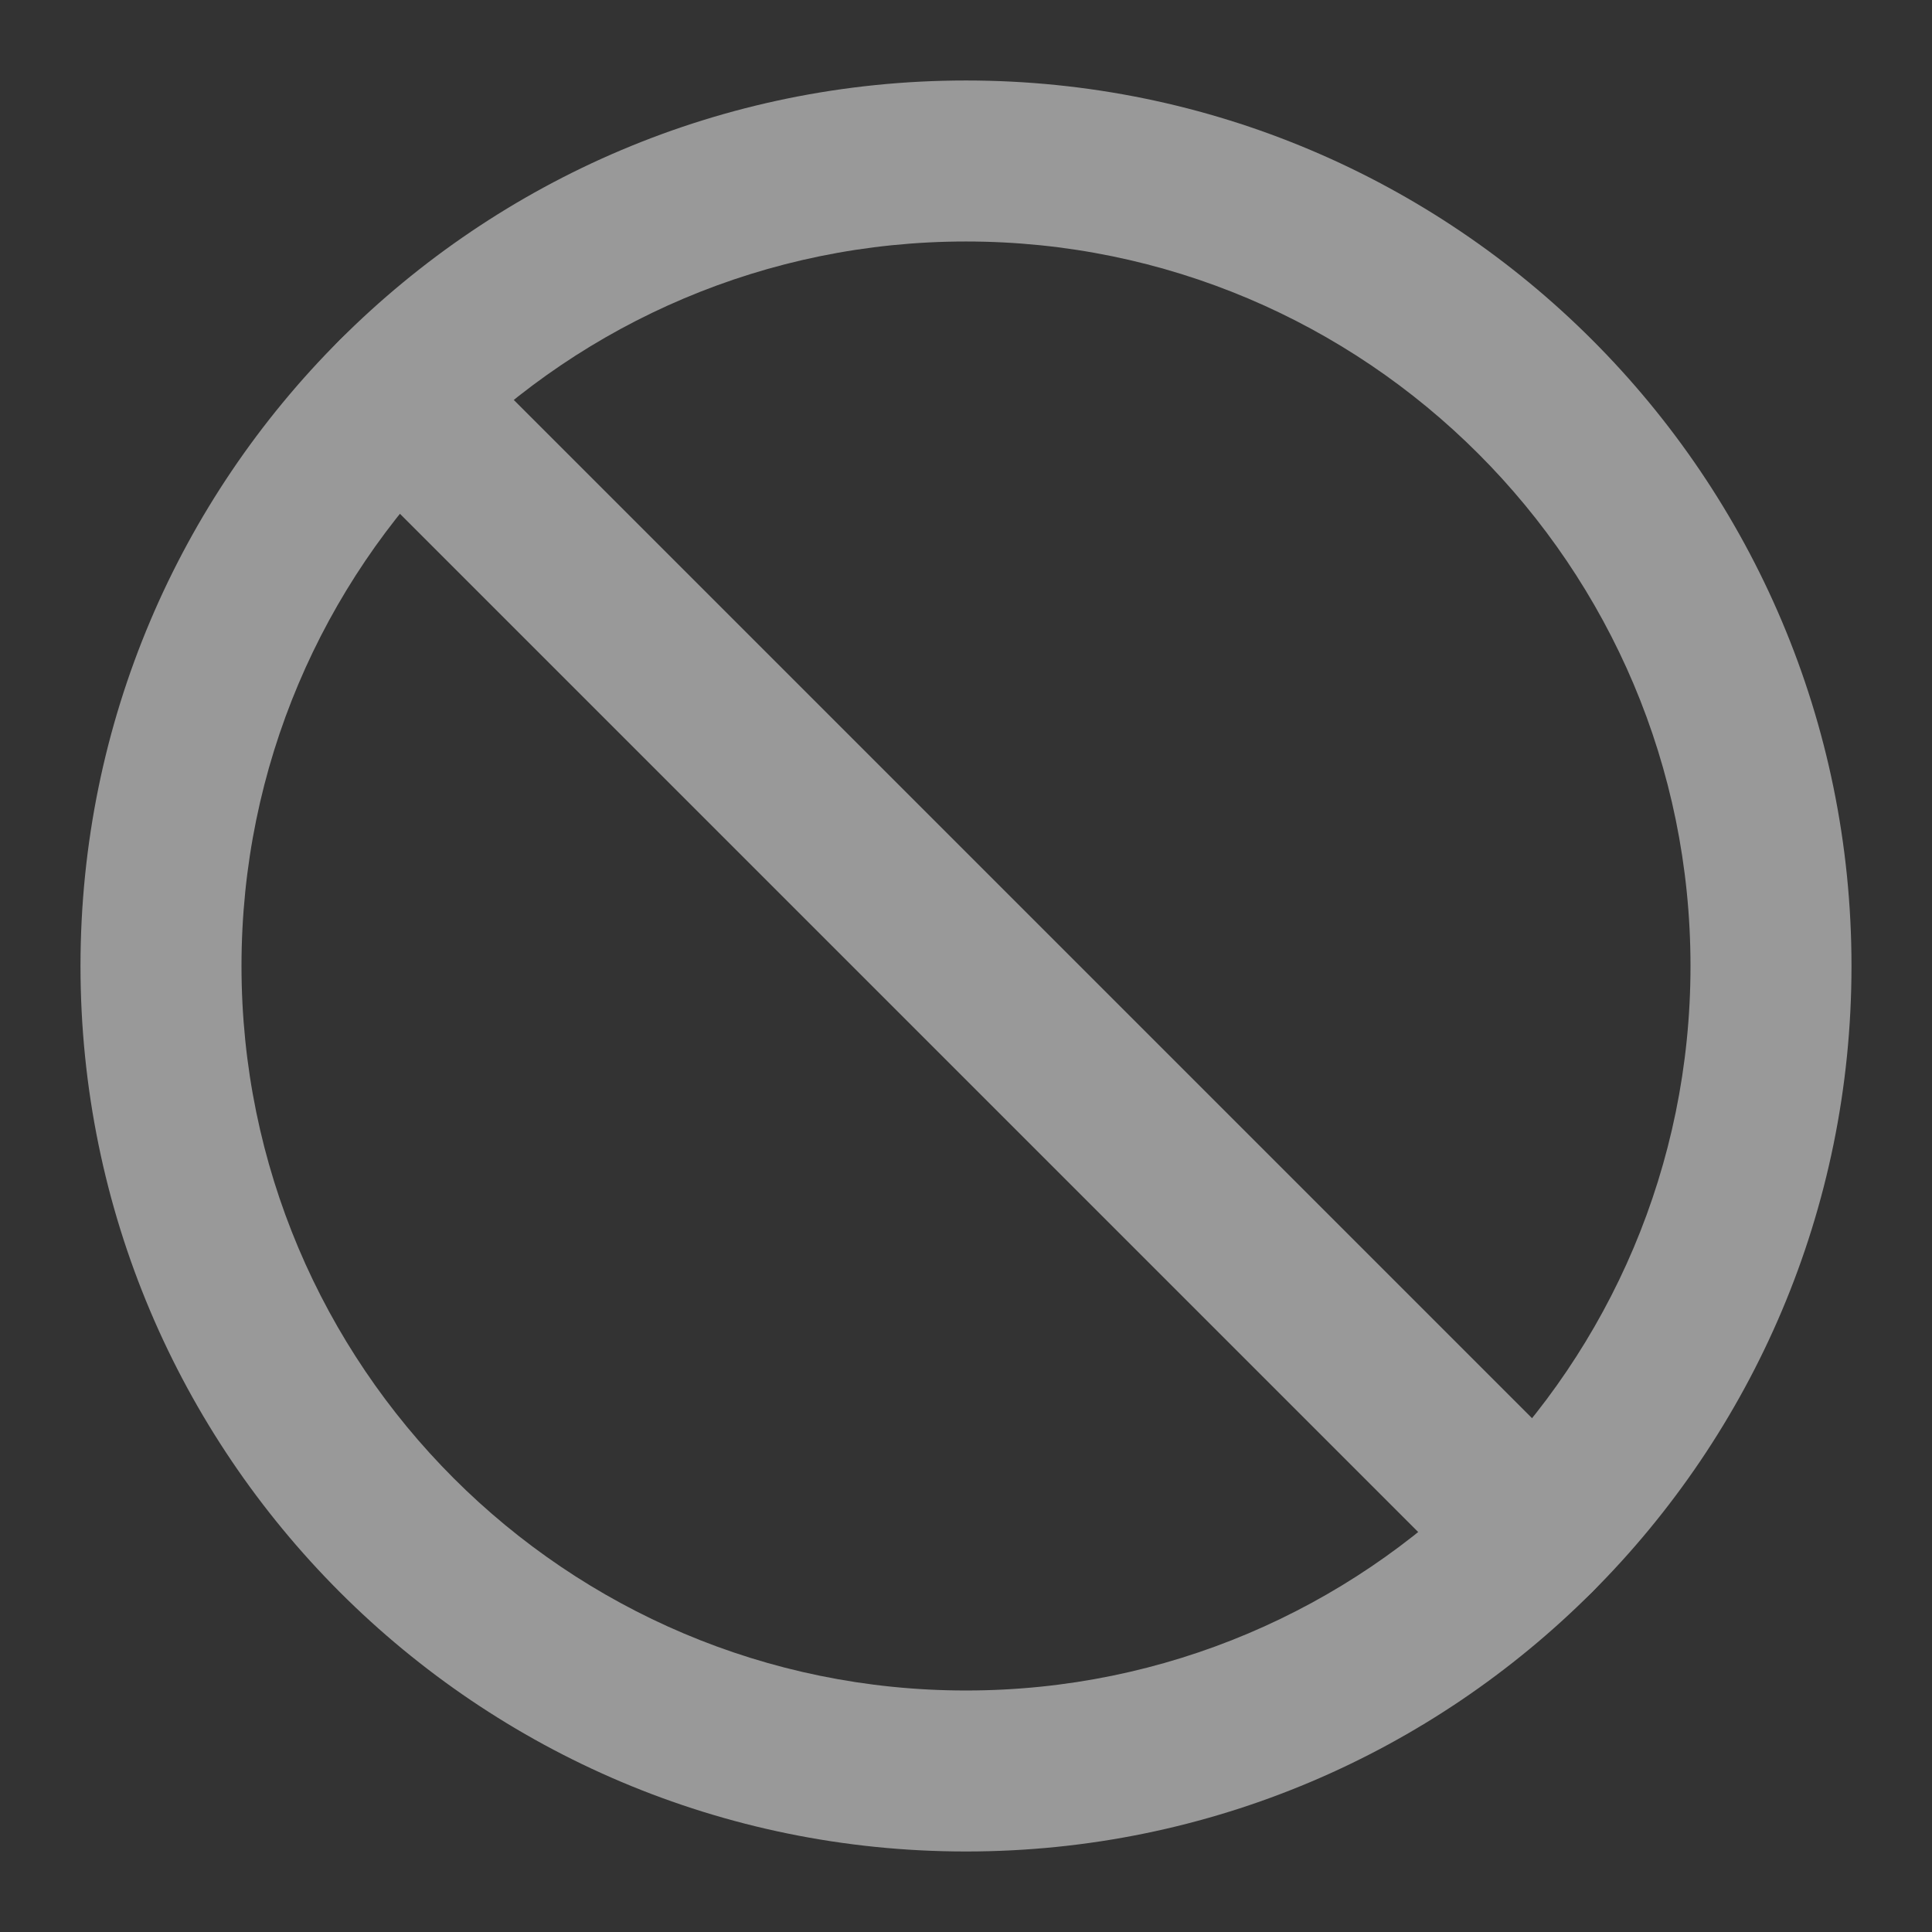
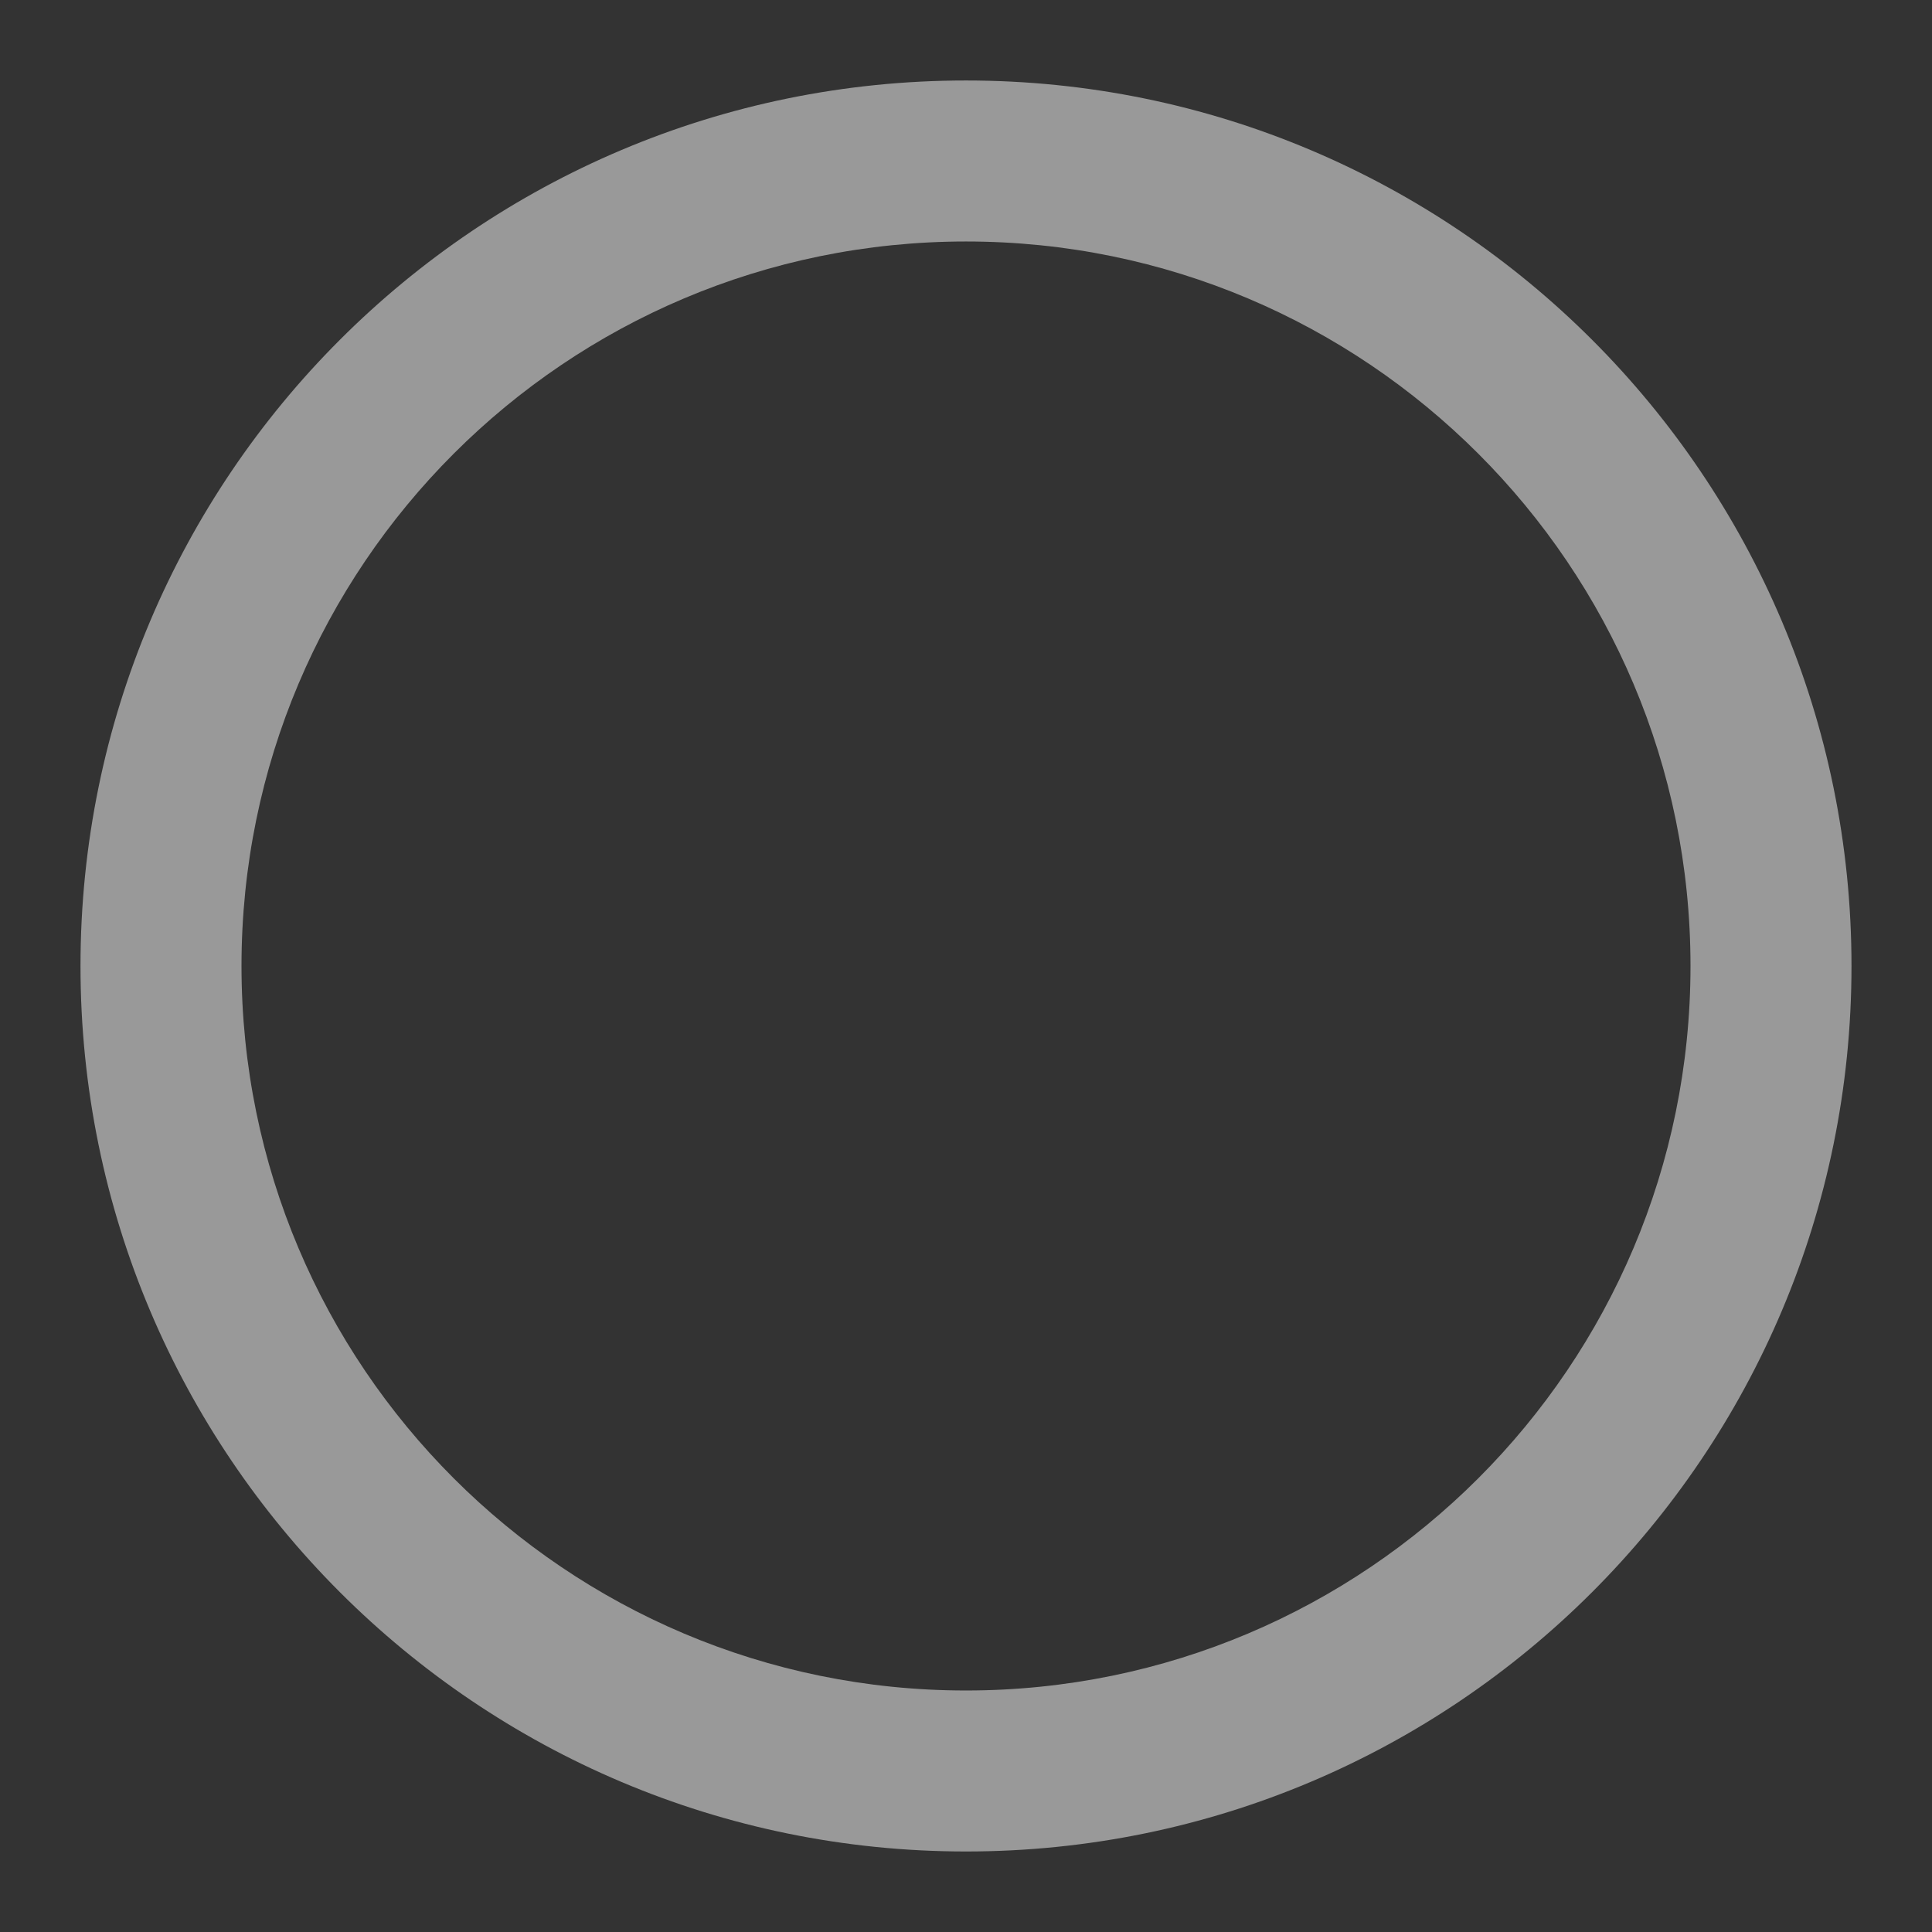
<svg xmlns="http://www.w3.org/2000/svg" width="200" height="200" viewBox="0 0 200 200" fill="none">
  <rect x="0" y="0" width="200" height="200" fill="#333333" stroke="none" />
  <g opacity="0.5">
    <path fill-rule="evenodd" clip-rule="evenodd" d="M100 24.999C58.578 24.999 25 58.577 25 99.999C25 141.42 58.578 174.999 100 174.999C141.421 174.999 175 141.42 175 99.999C175 58.577 141.421 24.999 100 24.999ZM8.333 99.999C8.333 49.373 49.374 8.332 100 8.332C150.626 8.332 191.666 49.373 191.666 99.999C191.666 150.625 150.626 191.665 100 191.665C49.374 191.665 8.333 150.625 8.333 99.999Z" fill="white" />
-     <path fill-rule="evenodd" clip-rule="evenodd" d="M35.191 35.191C38.445 31.936 43.721 31.936 46.976 35.191L164.809 153.024C168.064 156.278 168.064 161.555 164.809 164.809C161.555 168.064 156.278 168.064 153.024 164.809L35.191 46.976C31.936 43.721 31.936 38.445 35.191 35.191Z" fill="white" />
  </g>
</svg>